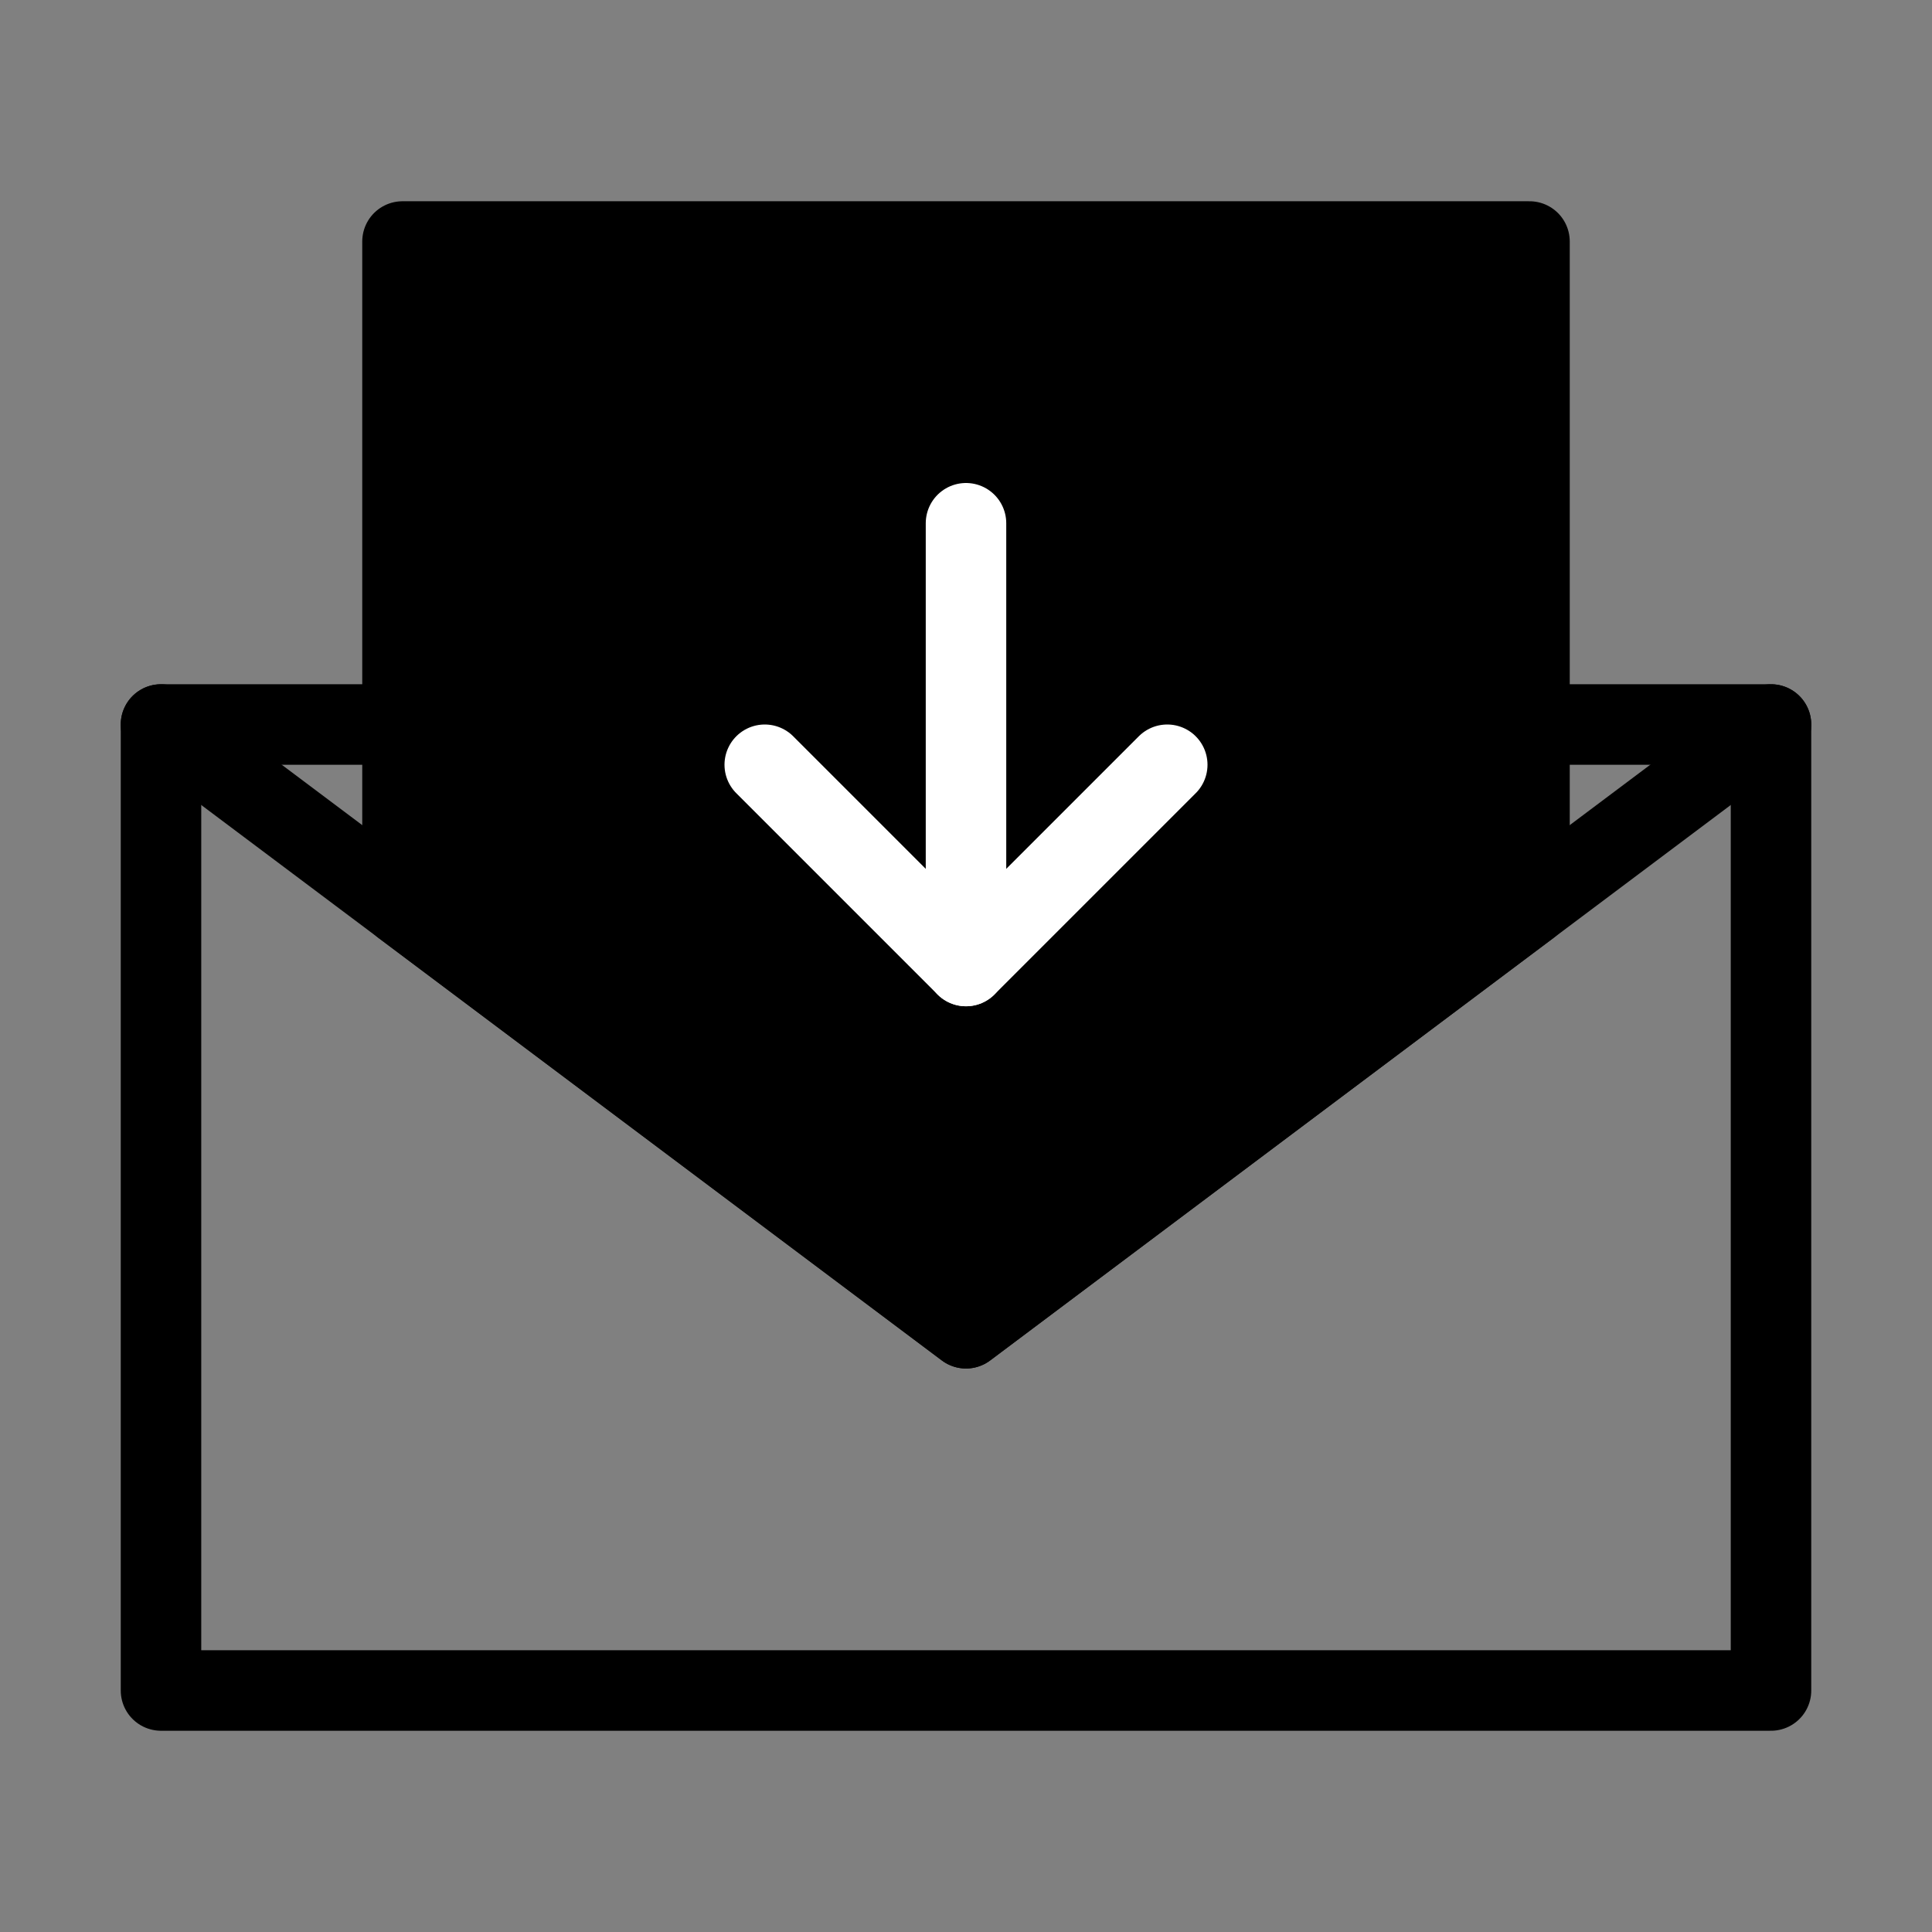
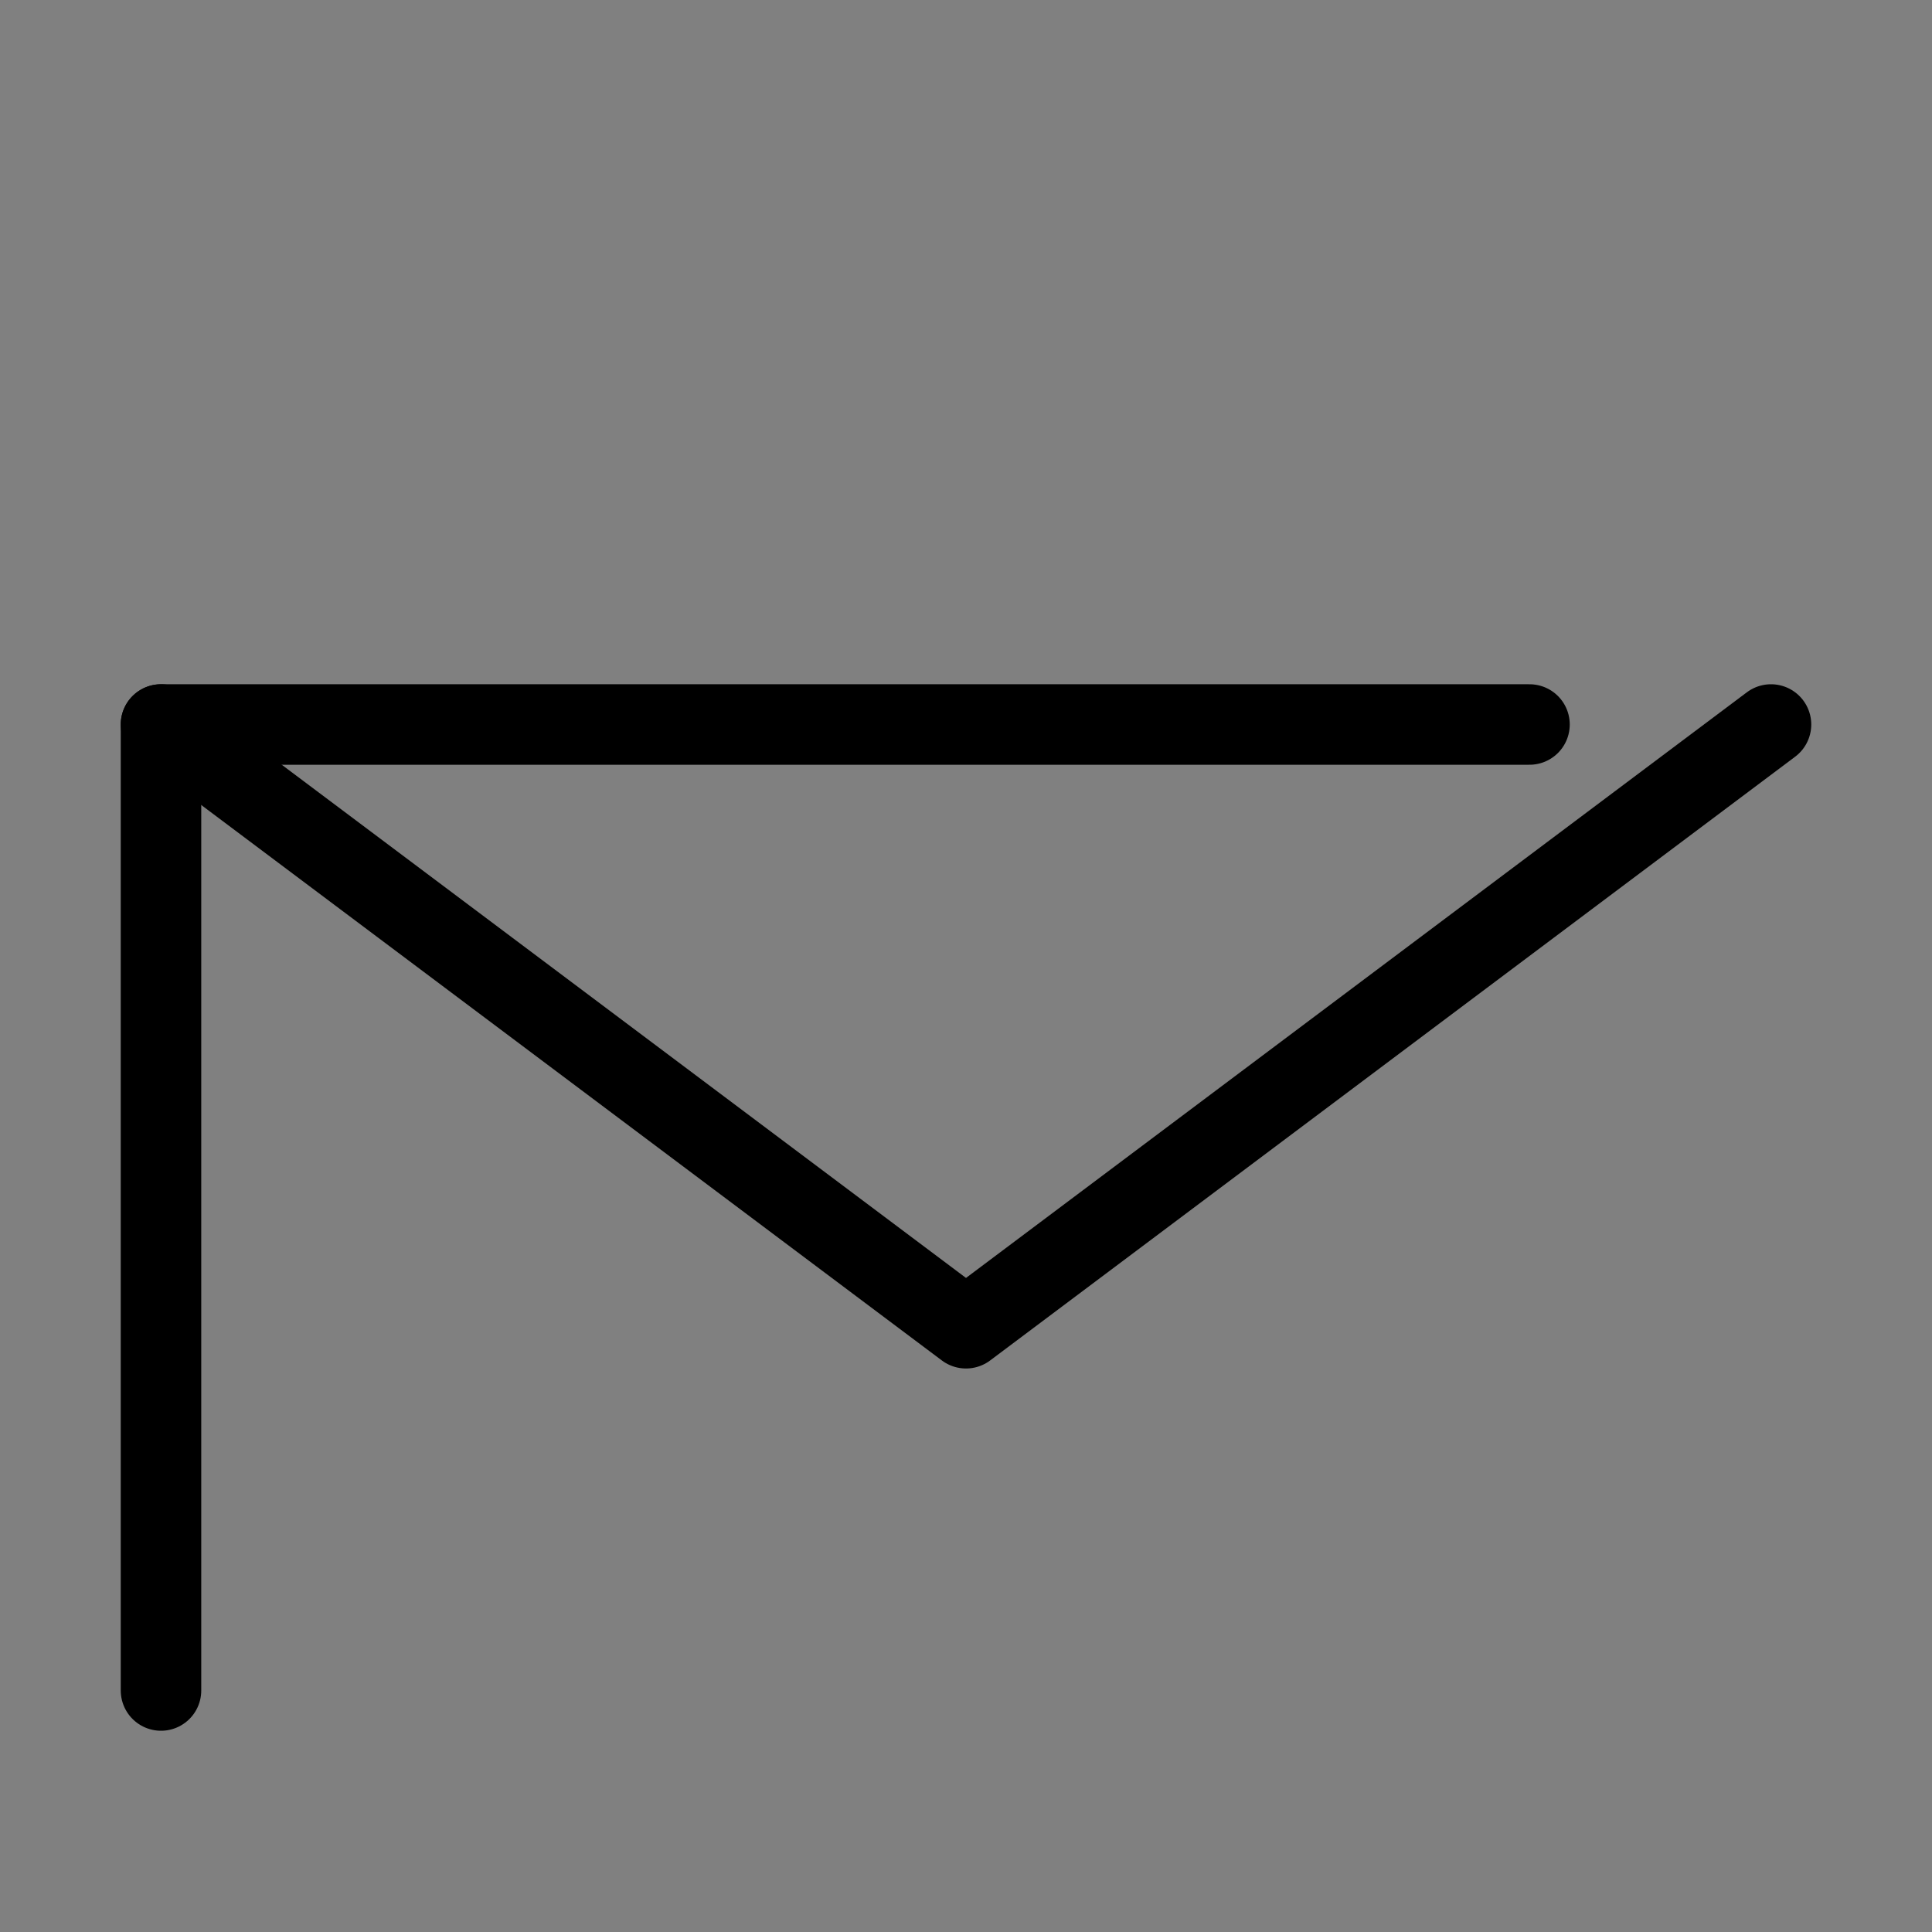
<svg xmlns="http://www.w3.org/2000/svg" viewBox="0 0 48 48" fill="none">
  <rect x="0" y="0" width="48" height="48" fill="#808080" stroke="none" />
-   <path d="M10 18H4V42H44V18H38" stroke="currentColor" stroke-width="2" stroke-linecap="round" stroke-linejoin="round" />
-   <path d="M38 6H10V22.5L24 33L38 22.5V6Z" fill="currentColor" stroke="currentColor" stroke-width="2" stroke-linecap="round" stroke-linejoin="round" />
+   <path d="M10 18H4V42V18H38" stroke="currentColor" stroke-width="2" stroke-linecap="round" stroke-linejoin="round" />
  <path d="M44 18L38 22.5L24 33L10 22.5L4 18" stroke="currentColor" stroke-width="2" stroke-linecap="round" stroke-linejoin="round" />
-   <path d="M19 19L24 24L29 19" stroke="#fff" stroke-width="2" stroke-linecap="round" stroke-linejoin="round" />
-   <path d="M24 24V13" stroke="#fff" stroke-width="2" stroke-linecap="round" stroke-linejoin="round" />
</svg>